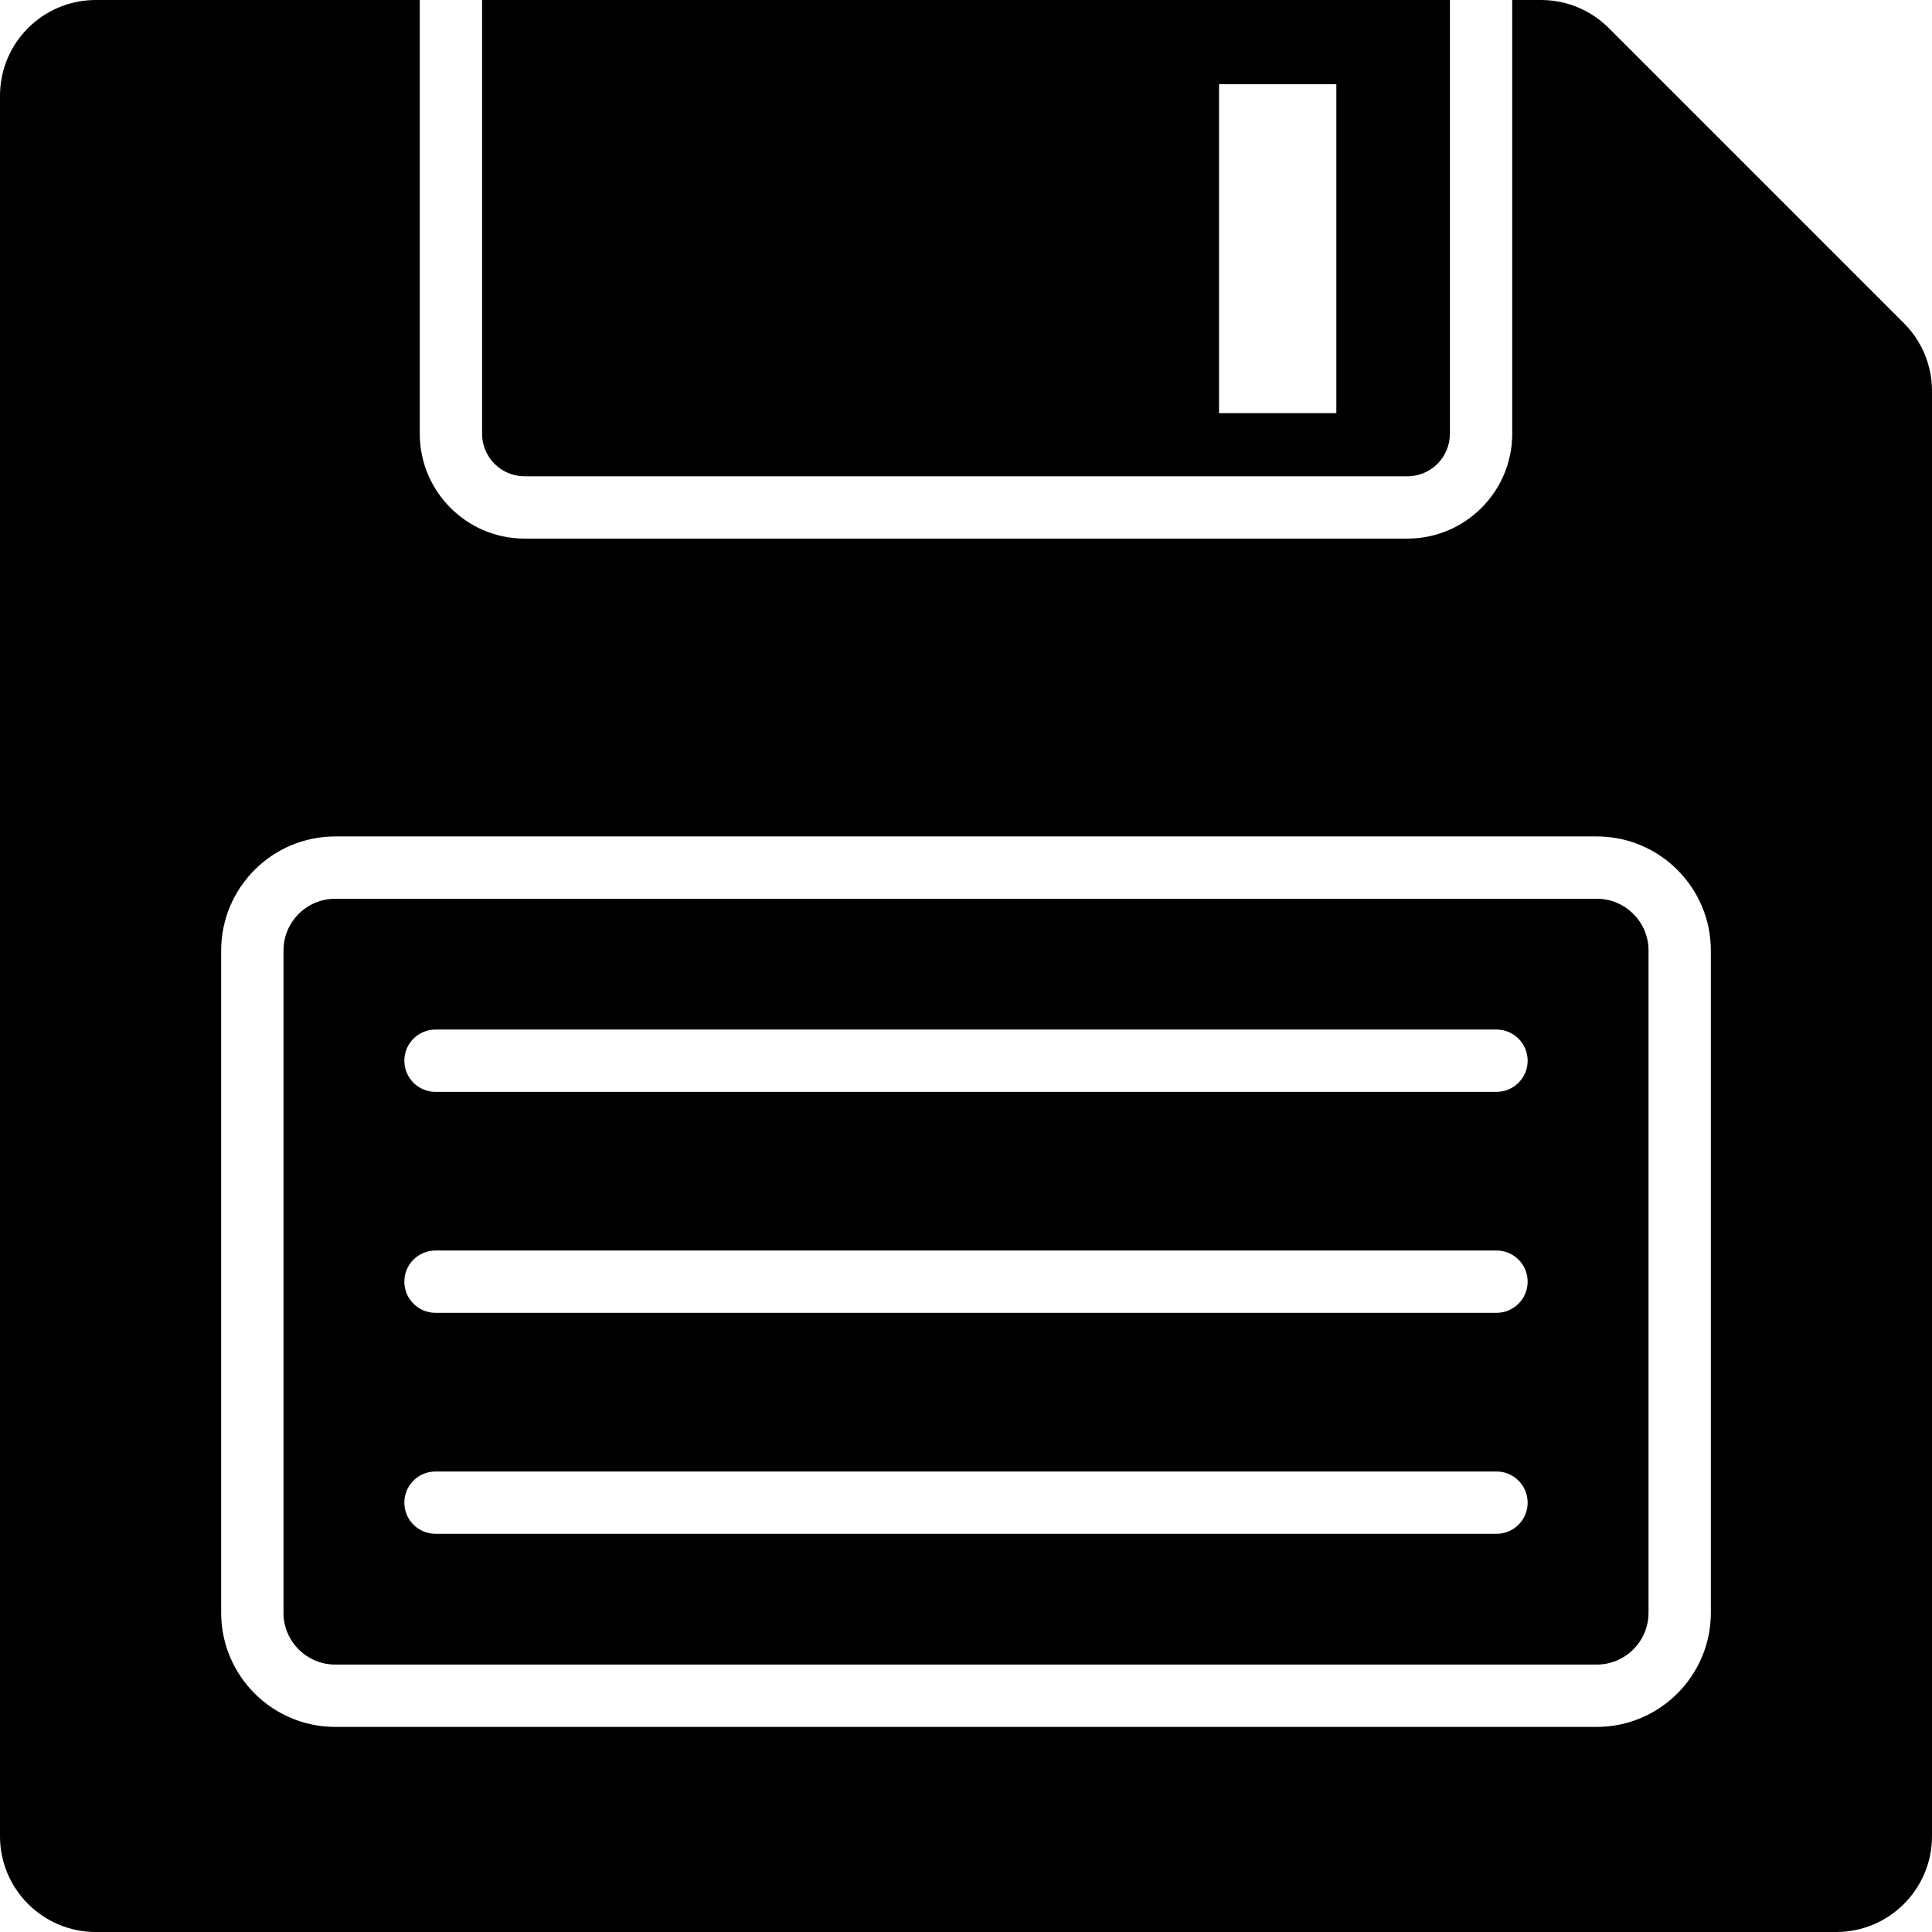
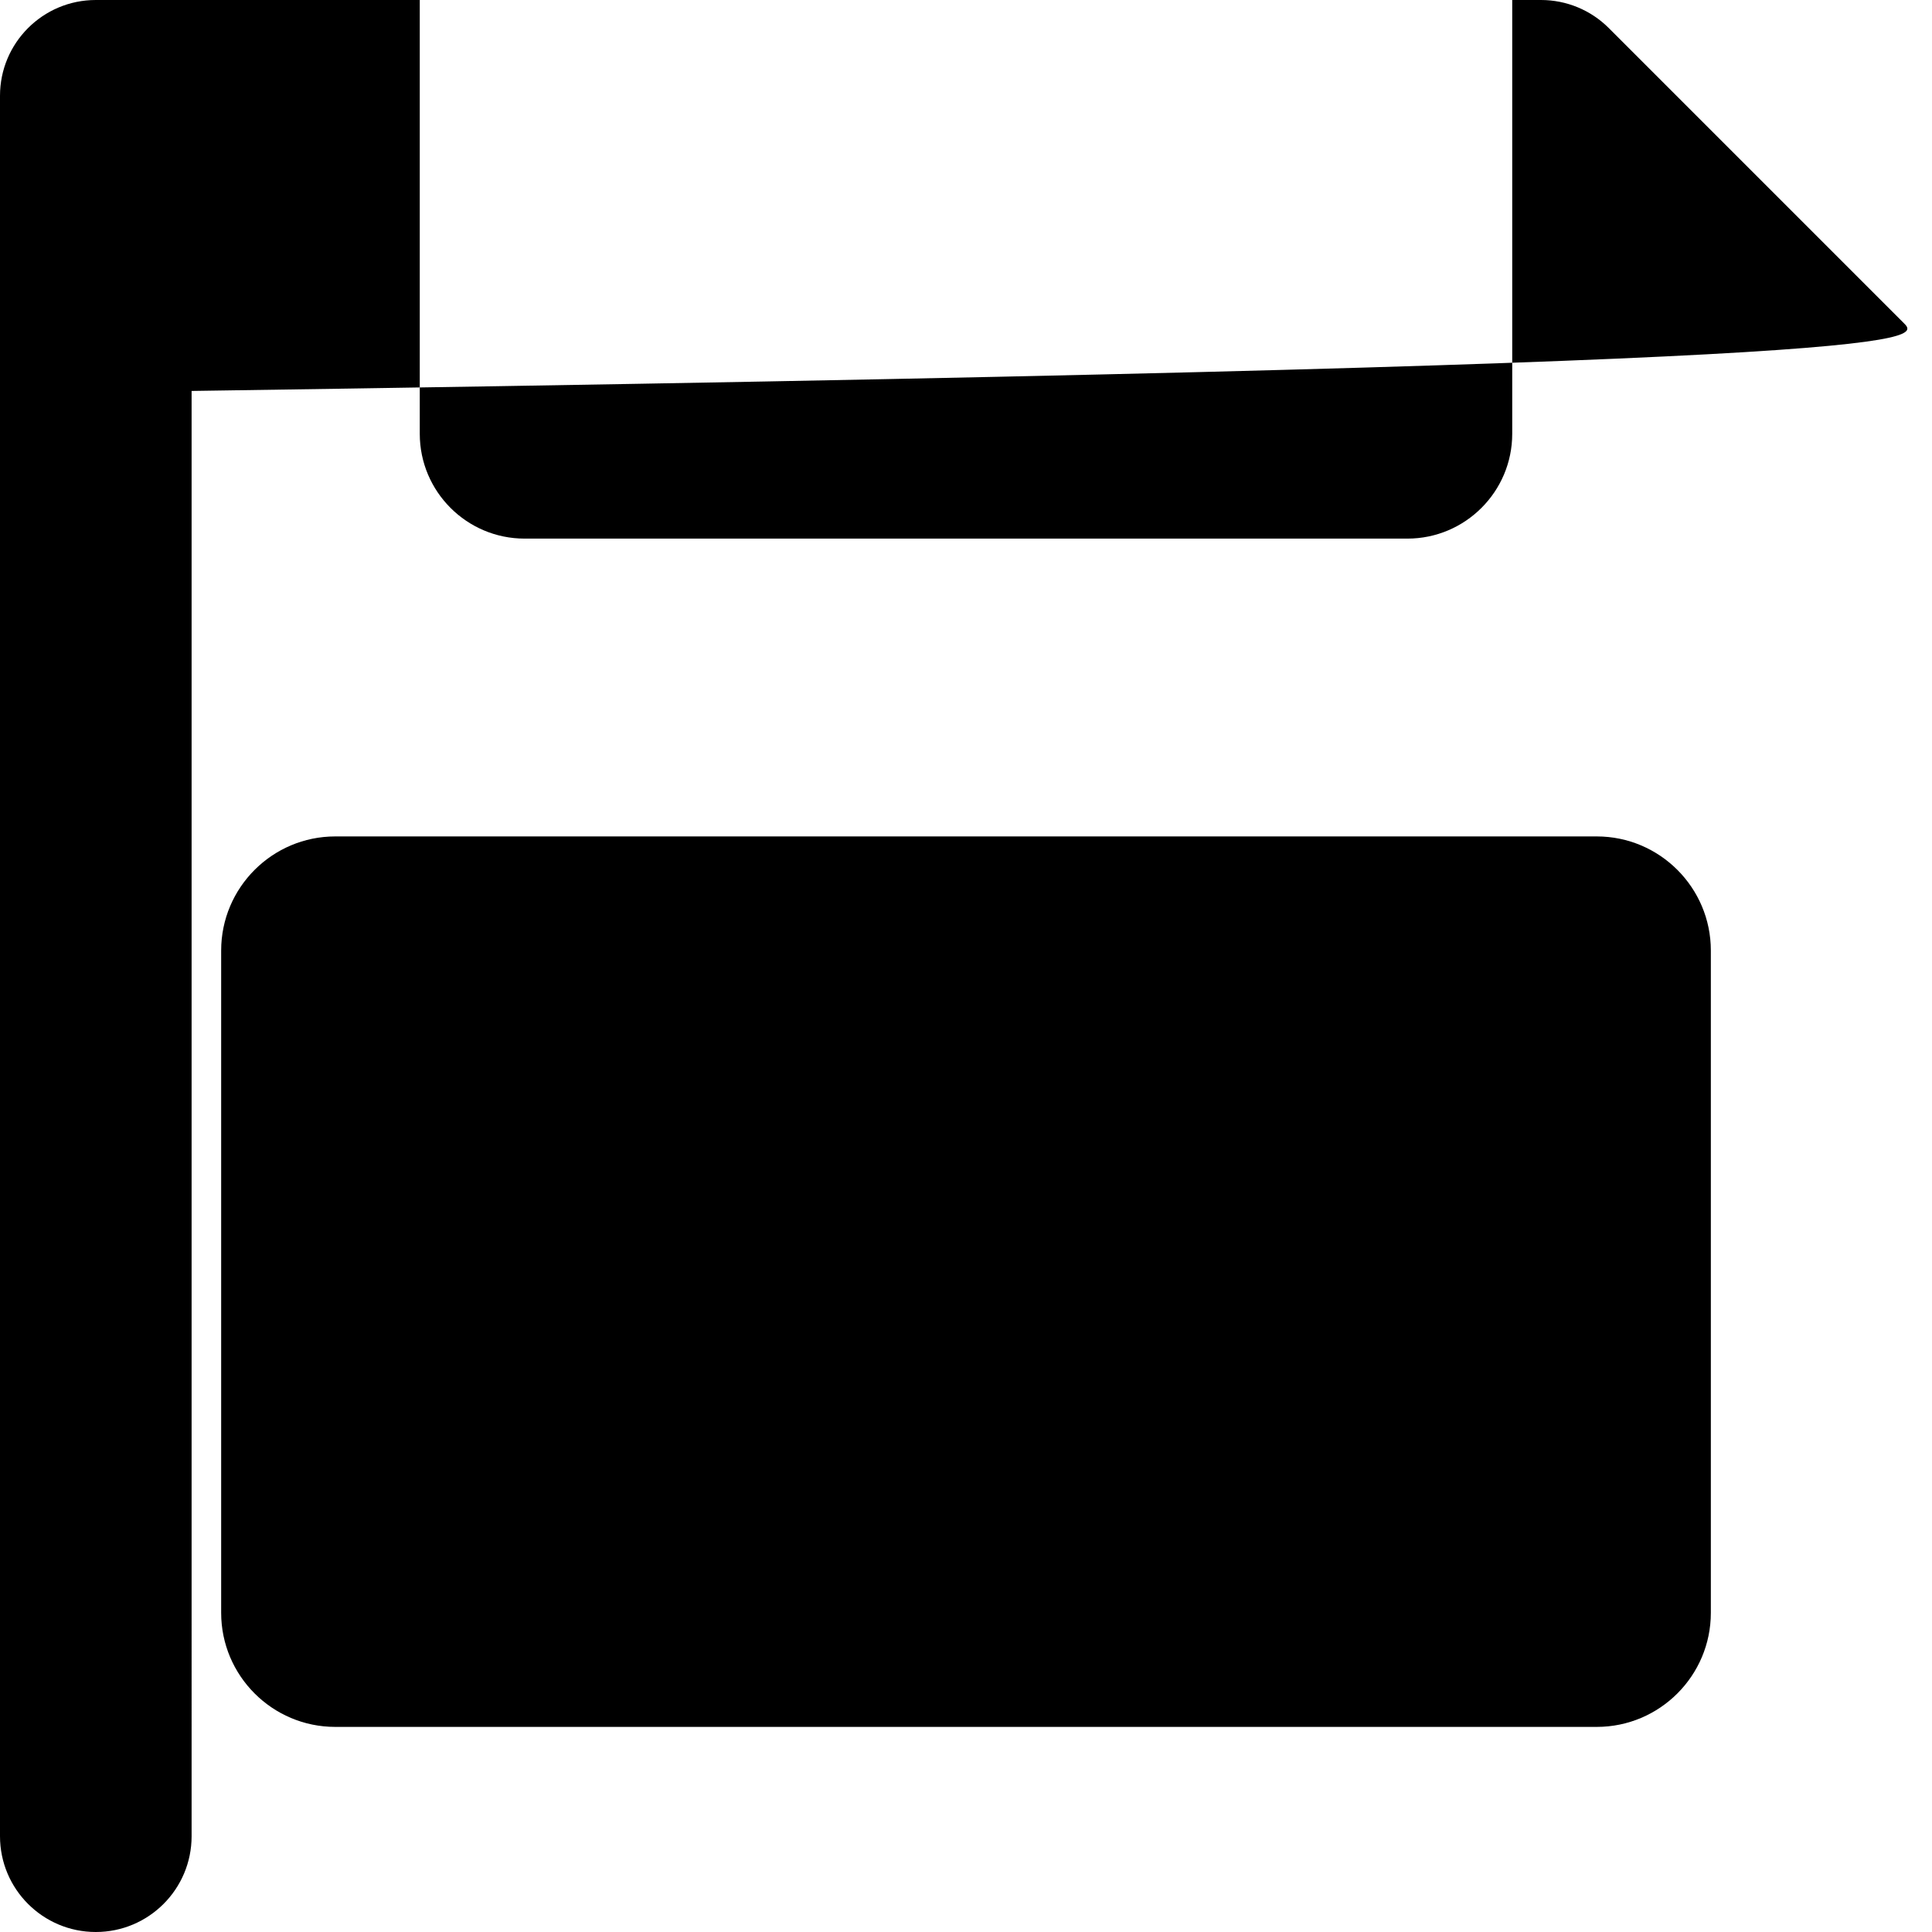
<svg xmlns="http://www.w3.org/2000/svg" version="1.1" id="Layer_1" x="0px" y="0px" viewBox="0 0 491.518 491.518" style="enable-background:new 0 0 491.518 491.518;" xml:space="preserve">
  <g>
    <g>
-       <path d="M122.648,0v110.37c0,5.953,4.847,10.8,10.808,10.8h224.607c5.957,0,10.804-4.846,10.804-10.8V0H122.648z M339.975,105.1    h-29.841V21.416h29.841V105.1z" />
-     </g>
+       </g>
  </g>
  <g>
    <g>
-       <path d="M406.23,228.651H85.286c-7.258,0-13.165,5.907-13.165,13.168v168.495c0,7.261,5.907,13.169,13.165,13.169H406.23    c7.262,0,13.169-5.907,13.169-13.169V241.819C419.399,234.558,413.492,228.651,406.23,228.651z M380.721,390.216H110.795    c-4.378,0-7.927-3.545-7.927-7.927c0-4.381,3.55-7.928,7.927-7.928h269.926c4.378,0,7.927,3.547,7.927,7.928    C388.648,386.671,385.099,390.216,380.721,390.216z M380.721,333.995H110.795c-4.378,0-7.927-3.546-7.927-7.927    c0-4.382,3.55-7.929,7.927-7.929h269.926c4.378,0,7.927,3.547,7.927,7.929C388.648,330.449,385.099,333.995,380.721,333.995z     M380.721,277.781H110.795c-4.378,0-7.927-3.547-7.927-7.928c0-4.382,3.55-7.927,7.927-7.927h269.926    c4.378,0,7.927,3.545,7.927,7.927C388.648,274.235,385.099,277.781,380.721,277.781z" />
-     </g>
+       </g>
  </g>
  <g>
    <g>
-       <path d="M484.378,82.229L409.289,7.138C404.717,2.568,398.52,0,392.055,0h-7.332v110.37c0,14.693-11.961,26.656-26.66,26.656    H133.456c-14.702,0-26.663-11.962-26.663-26.656V0H24.372C10.911,0,0,10.91,0,24.371v442.774    c0,13.461,10.911,24.373,24.372,24.373h442.773c13.461,0,24.373-10.912,24.373-24.373V99.46    C491.518,92.995,488.95,86.797,484.378,82.229z M435.254,410.314c0,16.002-13.021,29.024-29.024,29.024H85.286    c-16.003,0-29.02-13.022-29.02-29.024V241.819c0-16.002,13.018-29.024,29.02-29.024H406.23c16.003,0,29.024,13.022,29.024,29.024    V410.314z" />
+       <path d="M484.378,82.229L409.289,7.138C404.717,2.568,398.52,0,392.055,0h-7.332v110.37c0,14.693-11.961,26.656-26.66,26.656    H133.456c-14.702,0-26.663-11.962-26.663-26.656V0H24.372C10.911,0,0,10.91,0,24.371v442.774    c0,13.461,10.911,24.373,24.372,24.373c13.461,0,24.373-10.912,24.373-24.373V99.46    C491.518,92.995,488.95,86.797,484.378,82.229z M435.254,410.314c0,16.002-13.021,29.024-29.024,29.024H85.286    c-16.003,0-29.02-13.022-29.02-29.024V241.819c0-16.002,13.018-29.024,29.02-29.024H406.23c16.003,0,29.024,13.022,29.024,29.024    V410.314z" />
    </g>
  </g>
  <g>
</g>
  <g>
</g>
  <g>
</g>
  <g>
</g>
  <g>
</g>
  <g>
</g>
  <g>
</g>
  <g>
</g>
  <g>
</g>
  <g>
</g>
  <g>
</g>
  <g>
</g>
  <g>
</g>
  <g>
</g>
  <g>
</g>
</svg>